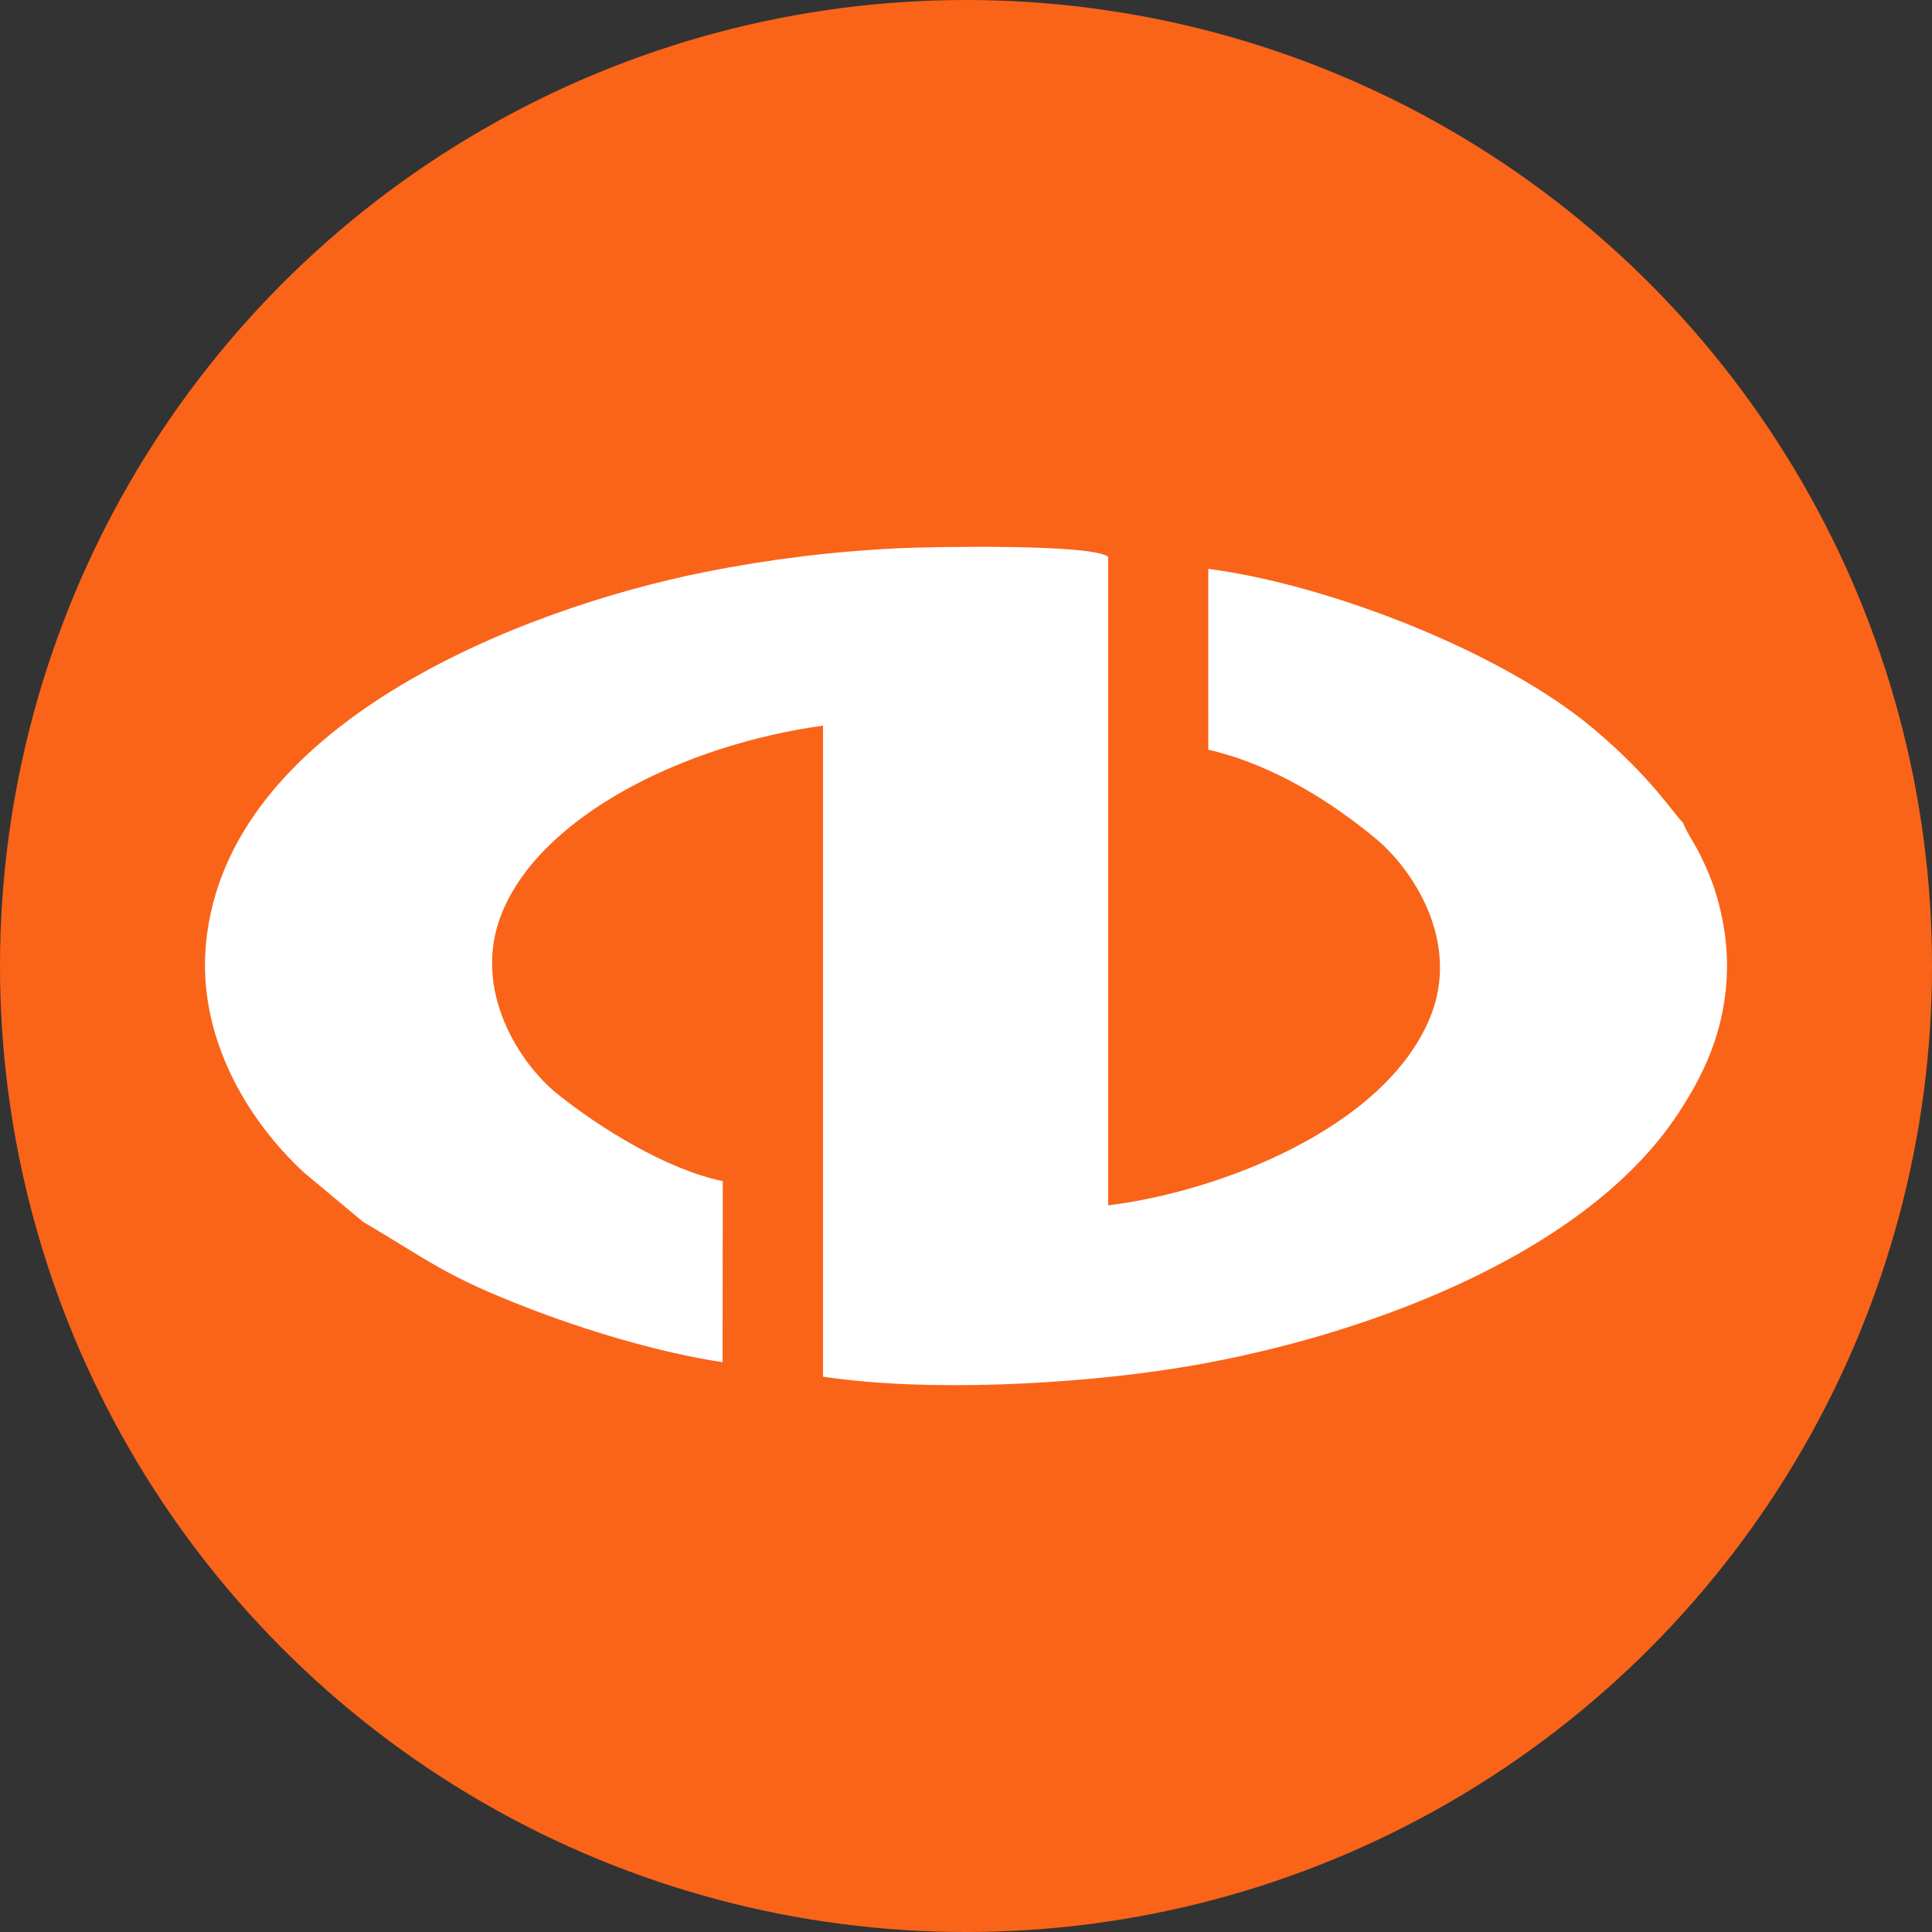
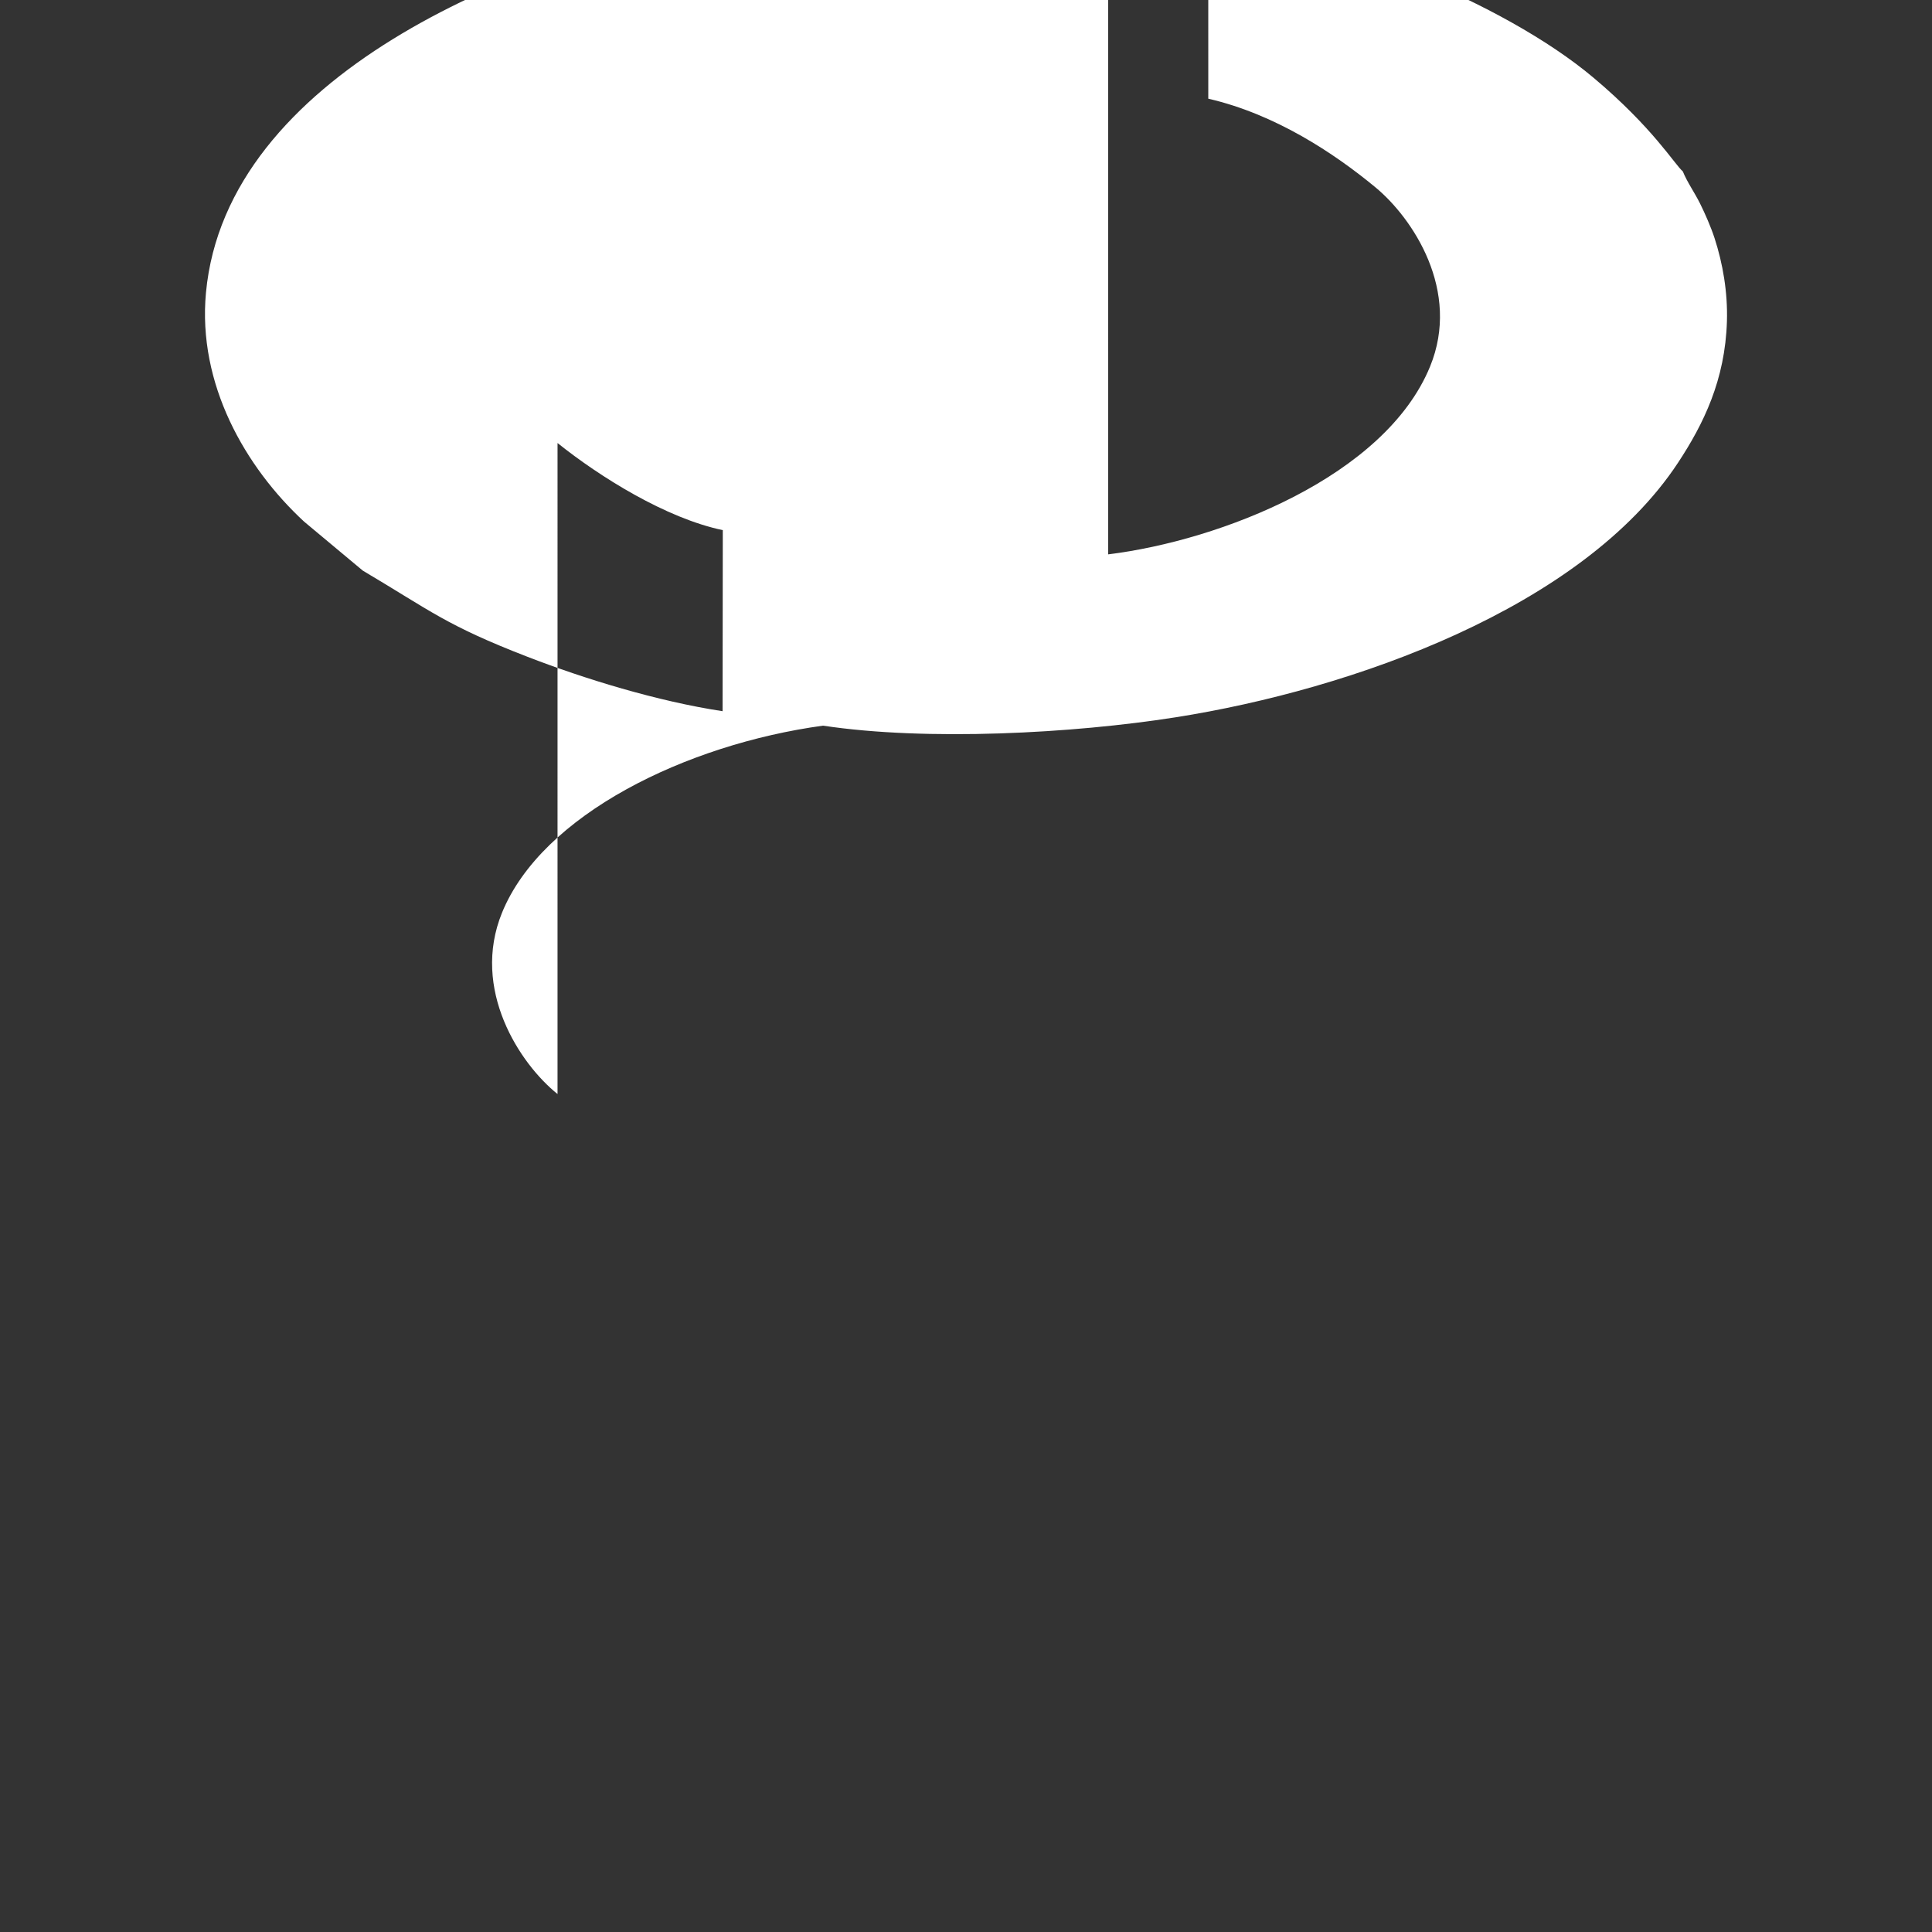
<svg xmlns="http://www.w3.org/2000/svg" xml:space="preserve" width="22.564mm" height="22.564mm" version="1.1" style="shape-rendering:geometricPrecision; text-rendering:geometricPrecision; image-rendering:optimizeQuality; fill-rule:evenodd; clip-rule:evenodd" viewBox="0 0 2756.74 2756.74">
  <rect x="0" y="0" width="2756.74" height="2756.74" fill="#333333" stroke="none" />
  <defs>
    <style type="text/css">
   
    .fil0 {fill:#F96419}
    .fil1 {fill:white}
   
  </style>
  </defs>
  <g id="Camada_x0020_1">
    <g id="_1550259403664">
-       <circle class="fil0" cx="1378.37" cy="1378.37" r="1378.37" />
-       <path class="fil1" d="M795.53 1561.07c-53.88,-43.16 -123.76,-149.32 -79.22,-258.69 56.96,-139.88 262.75,-240.28 458.05,-266.95l0 928.92c148.38,22.37 356.48,11.14 503.06,-11.92 251.7,-39.61 580.41,-156.08 716.9,-363.2 36.41,-55.25 67.26,-118.17 69.8,-201.68 1.26,-41.76 -5.88,-82.58 -17.65,-118.84 -5.22,-16.04 -13.59,-35.01 -20.54,-49.08 -7.97,-16.1 -18.53,-30.73 -24.72,-46.11 -12.01,-10.35 -42.48,-62.15 -127.18,-133.47 -129.81,-109.28 -376.22,-205.63 -549.98,-228.35l0.04 258.05c95.75,22.08 179.66,77.84 238.4,126.39 53.27,44.03 122.49,147.71 77.95,256.01 -64.41,156.64 -298.58,248.02 -459.18,267.78l-0.07 -925.39c-22.99,-18.83 -253.09,-14.37 -297.15,-12.33 -94.15,4.34 -187.15,15.83 -277.04,33.78 -268.56,53.62 -683.91,219.4 -713.1,530.42 -12.24,130.53 56.14,249.23 139.97,326.78l83.84 69.98c97.54,57.8 118.31,77.76 234.82,122.88 81.69,31.62 185.64,63.58 278.51,77.67l0.31 -258.35c-80.89,-16.86 -175.42,-75.91 -235.81,-124.3z" />
+       <path class="fil1" d="M795.53 1561.07c-53.88,-43.16 -123.76,-149.32 -79.22,-258.69 56.96,-139.88 262.75,-240.28 458.05,-266.95c148.38,22.37 356.48,11.14 503.06,-11.92 251.7,-39.61 580.41,-156.08 716.9,-363.2 36.41,-55.25 67.26,-118.17 69.8,-201.68 1.26,-41.76 -5.88,-82.58 -17.65,-118.84 -5.22,-16.04 -13.59,-35.01 -20.54,-49.08 -7.97,-16.1 -18.53,-30.73 -24.72,-46.11 -12.01,-10.35 -42.48,-62.15 -127.18,-133.47 -129.81,-109.28 -376.22,-205.63 -549.98,-228.35l0.04 258.05c95.75,22.08 179.66,77.84 238.4,126.39 53.27,44.03 122.49,147.71 77.95,256.01 -64.41,156.64 -298.58,248.02 -459.18,267.78l-0.07 -925.39c-22.99,-18.83 -253.09,-14.37 -297.15,-12.33 -94.15,4.34 -187.15,15.83 -277.04,33.78 -268.56,53.62 -683.91,219.4 -713.1,530.42 -12.24,130.53 56.14,249.23 139.97,326.78l83.84 69.98c97.54,57.8 118.31,77.76 234.82,122.88 81.69,31.62 185.64,63.58 278.51,77.67l0.31 -258.35c-80.89,-16.86 -175.42,-75.91 -235.81,-124.3z" />
    </g>
  </g>
</svg>